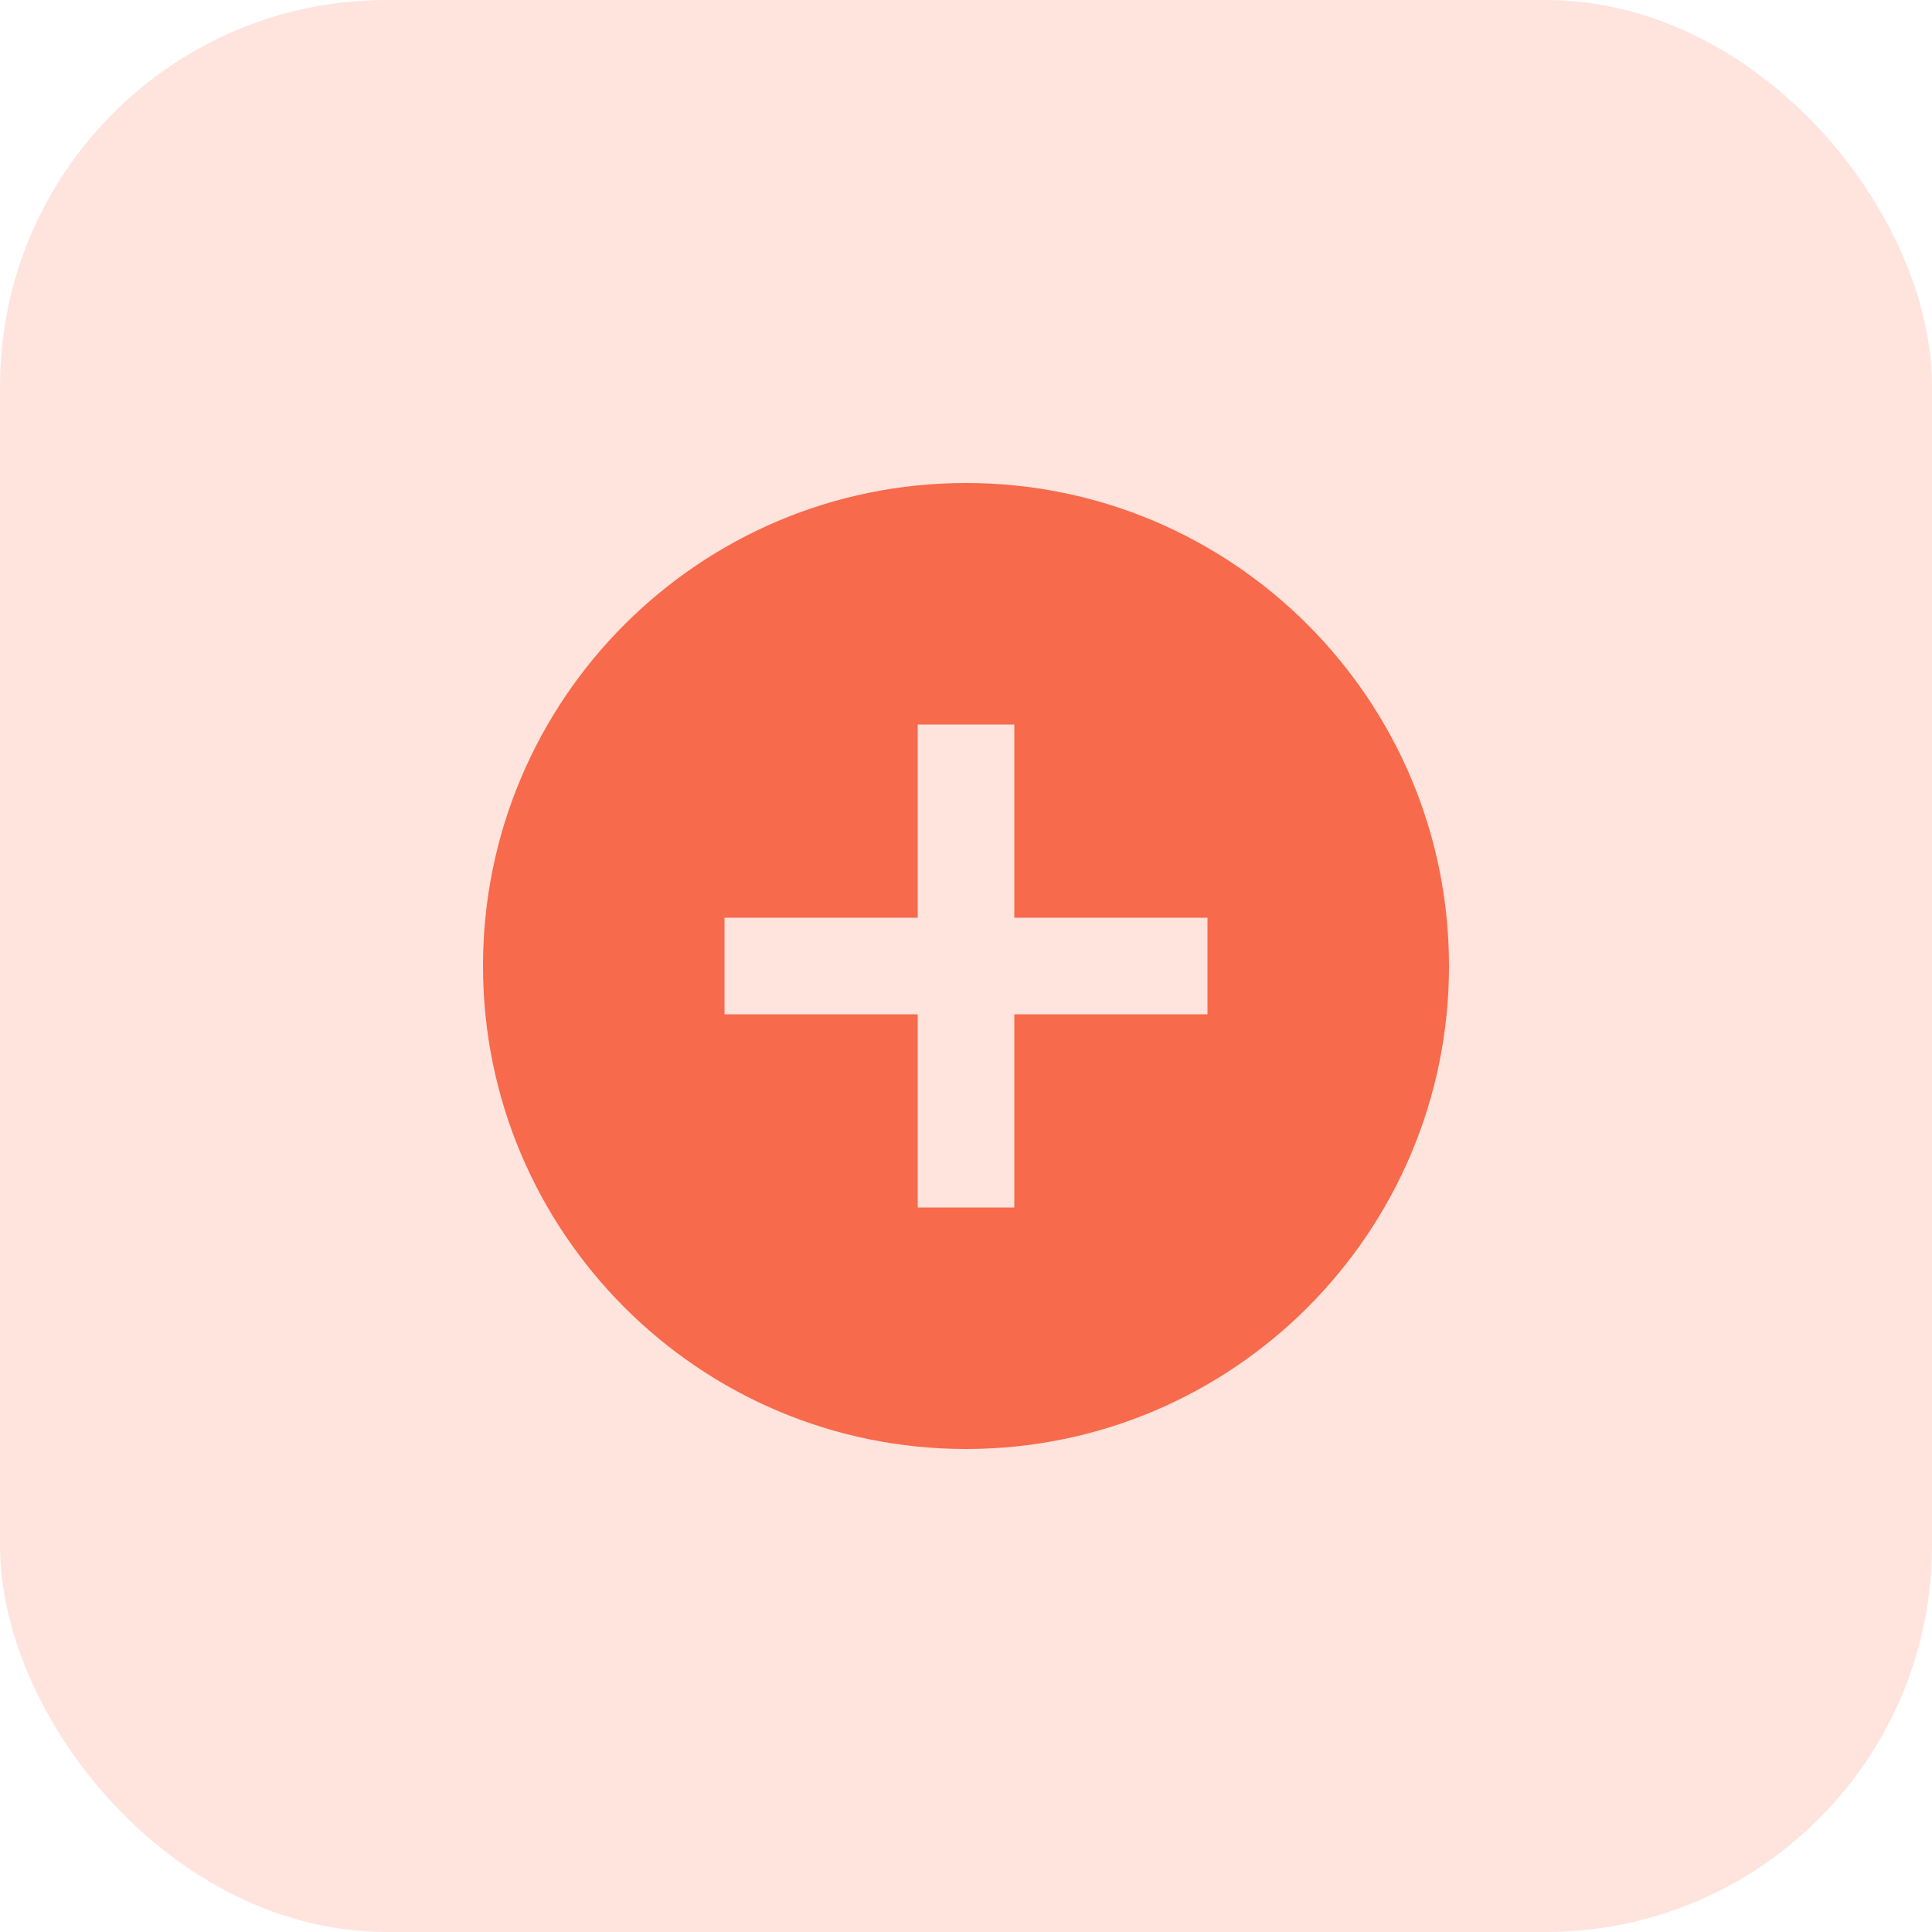
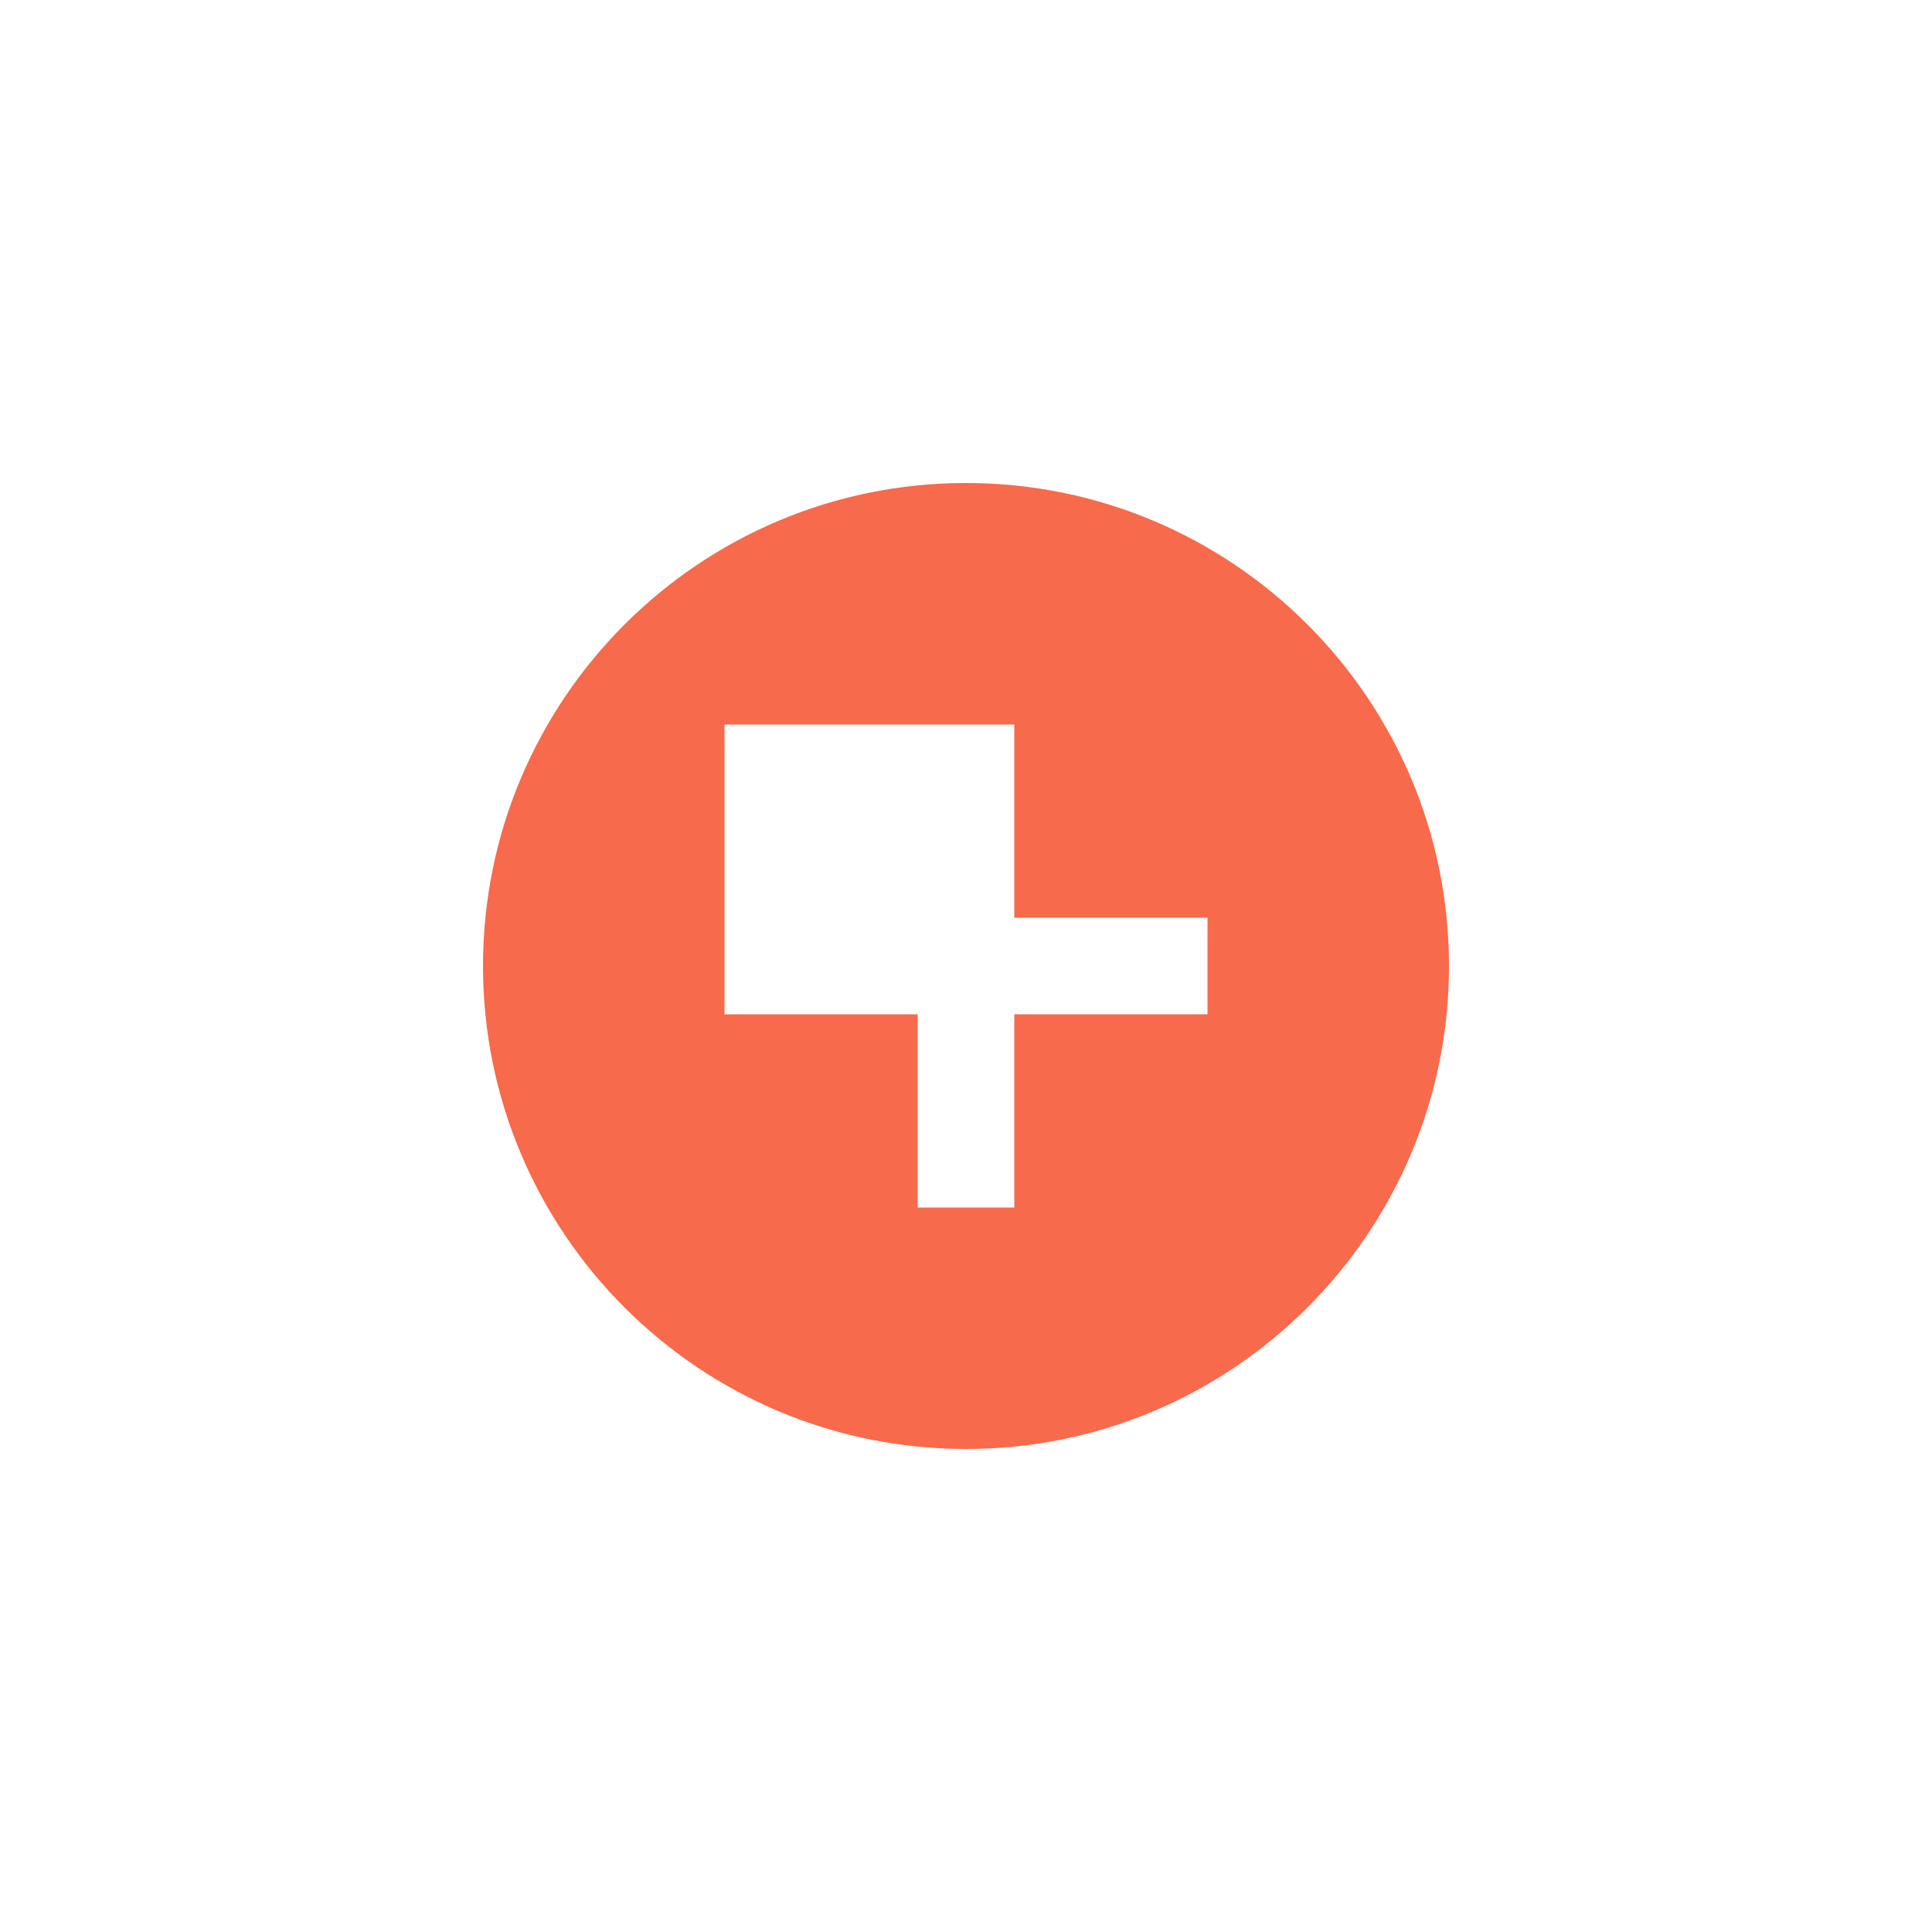
<svg xmlns="http://www.w3.org/2000/svg" fill="none" height="100%" overflow="visible" preserveAspectRatio="none" style="display: block;" viewBox="0 0 100 100" width="100%">
  <g id="Add circle">
    <g clip-path="url(#clip0_0_444)">
-       <rect fill="#FFE3DD" height="100" rx="20" width="100" />
      <g id="Vector">
</g>
-       <path d="M50 25C36.2 25 25 36.2 25 50C25 63.8 36.2 75 50 75C63.8 75 75 63.8 75 50C75 36.2 63.8 25 50 25ZM62.5 52.5H52.5V62.5H47.5V52.5H37.5V47.5H47.5V37.5H52.5V47.5H62.5V52.5Z" fill="#F76A4B" id="Vector_2" />
+       <path d="M50 25C36.2 25 25 36.2 25 50C25 63.8 36.2 75 50 75C63.8 75 75 63.8 75 50C75 36.2 63.8 25 50 25ZM62.5 52.5H52.5V62.5H47.5V52.5H37.5V47.5V37.5H52.5V47.5H62.5V52.5Z" fill="#F76A4B" id="Vector_2" />
    </g>
  </g>
  <defs>
    <clipPath id="clip0_0_444">
      <rect fill="white" height="100" rx="20" width="100" />
    </clipPath>
  </defs>
</svg>